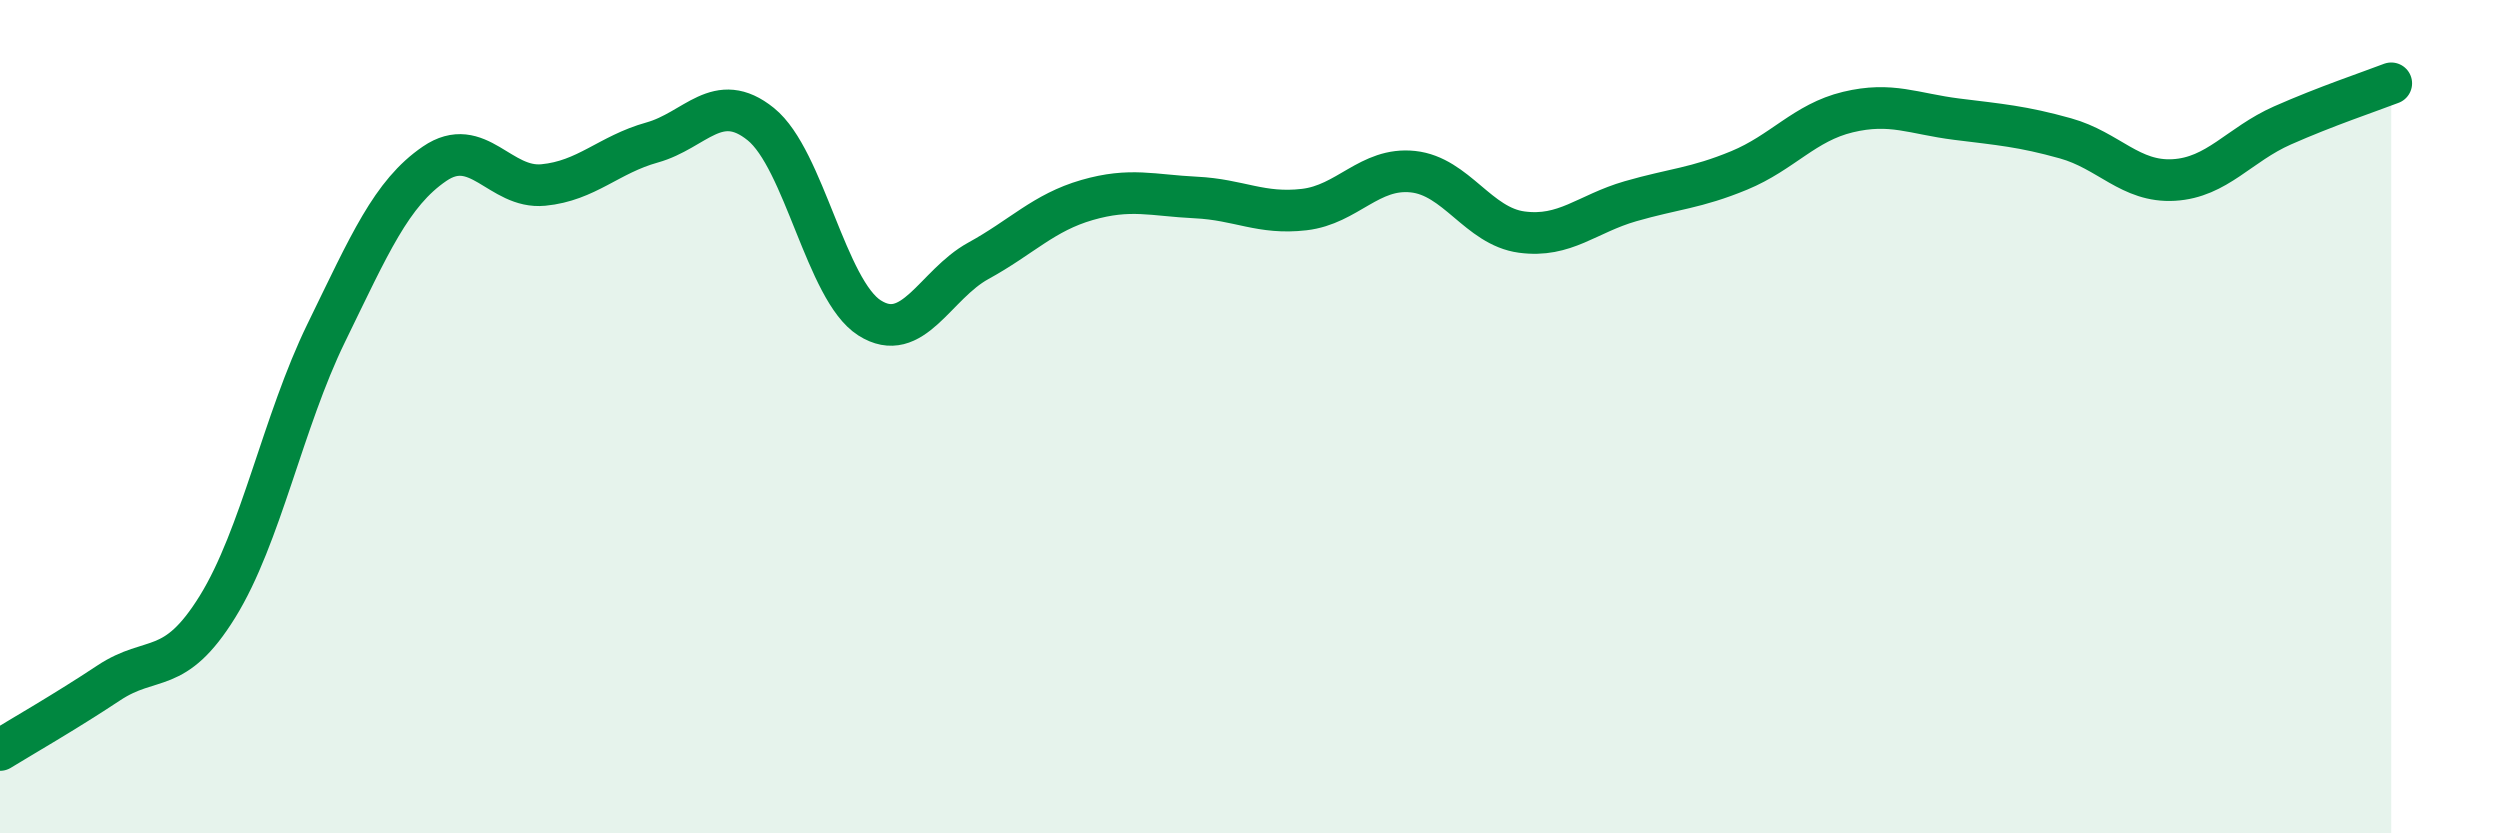
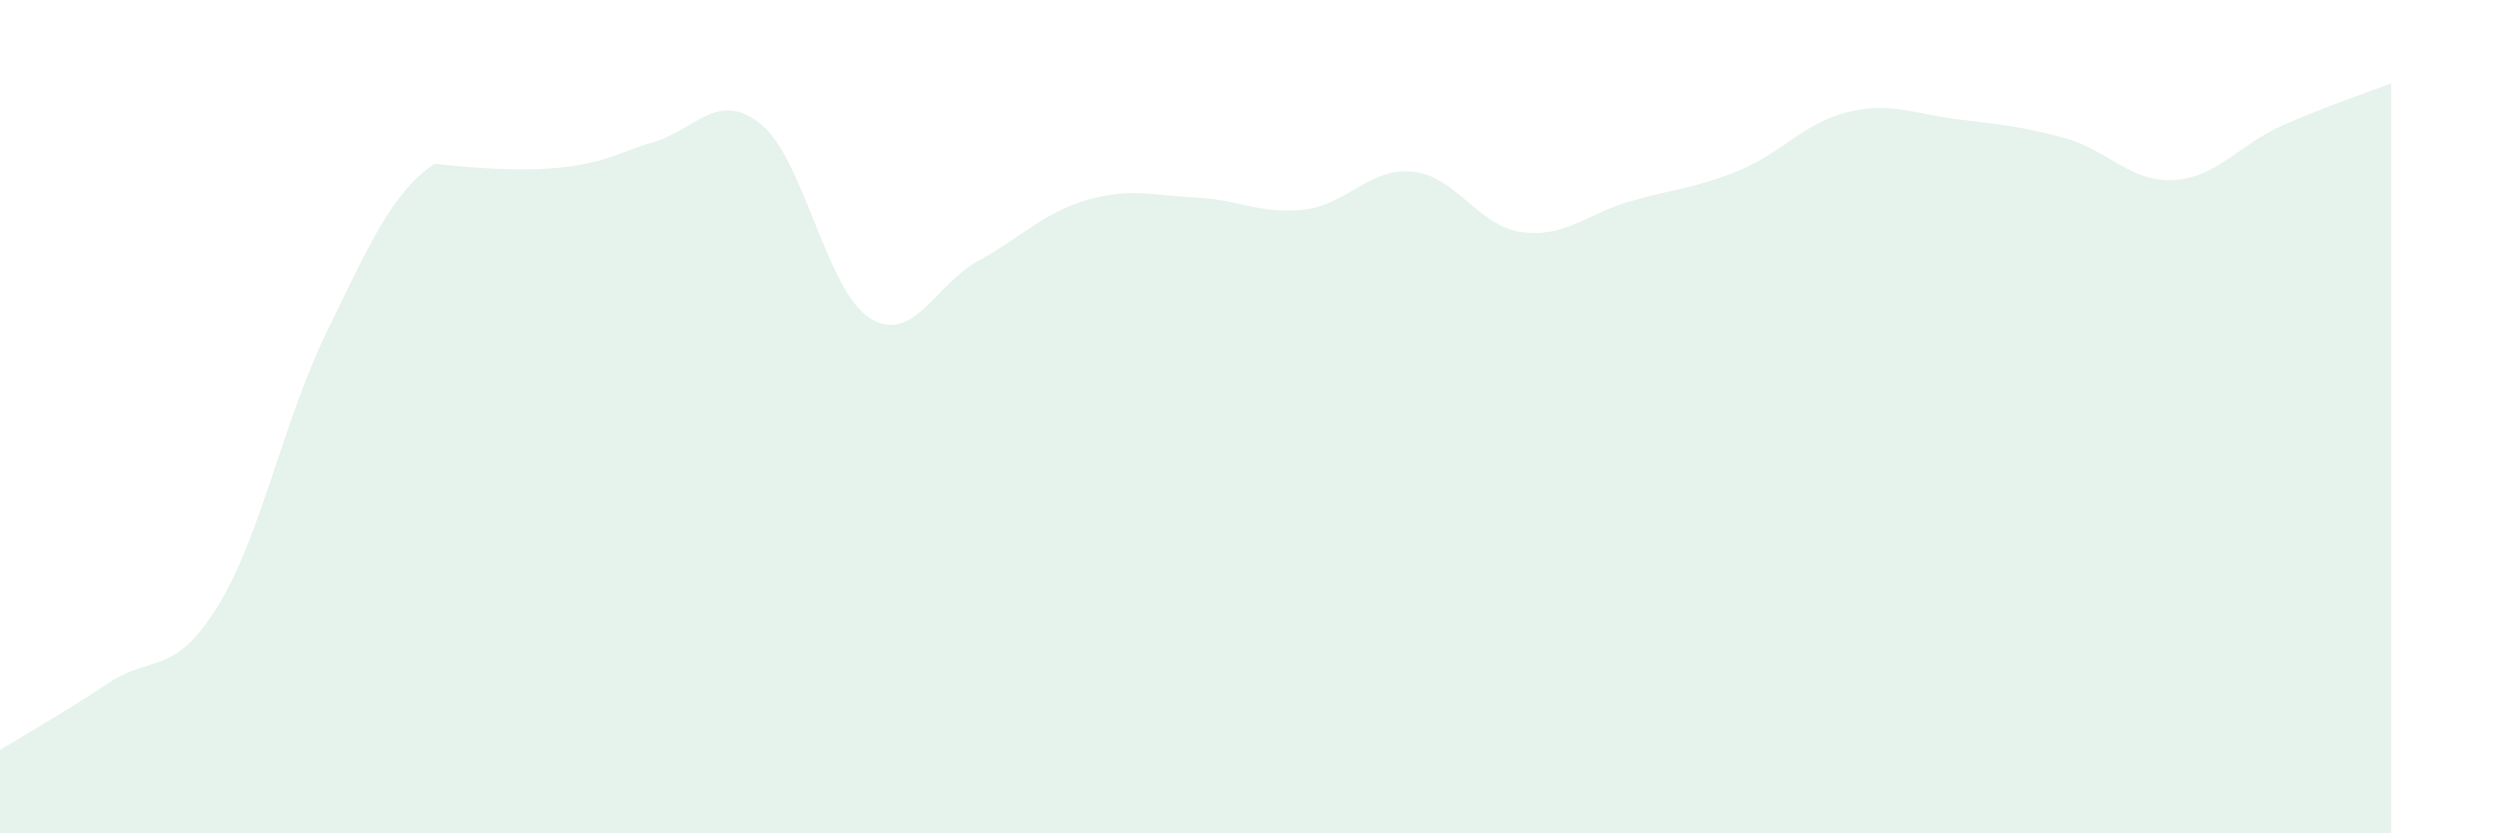
<svg xmlns="http://www.w3.org/2000/svg" width="60" height="20" viewBox="0 0 60 20">
-   <path d="M 0,18 C 0.52,17.68 1.57,17.08 2.61,16.39 C 3.65,15.7 4.18,16.24 5.22,14.56 C 6.26,12.88 6.79,10.12 7.83,7.99 C 8.87,5.86 9.39,4.64 10.43,3.93 C 11.47,3.22 12,4.54 13.04,4.44 C 14.08,4.34 14.61,3.71 15.65,3.42 C 16.69,3.13 17.22,2.14 18.26,2.98 C 19.3,3.82 19.83,6.97 20.87,7.63 C 21.91,8.29 22.44,6.83 23.48,6.26 C 24.52,5.69 25.05,5.1 26.09,4.8 C 27.13,4.5 27.66,4.69 28.7,4.74 C 29.74,4.79 30.26,5.15 31.3,5.03 C 32.34,4.91 32.87,4.01 33.91,4.12 C 34.95,4.23 35.48,5.43 36.52,5.57 C 37.56,5.71 38.09,5.13 39.13,4.83 C 40.17,4.53 40.7,4.52 41.74,4.09 C 42.78,3.66 43.31,2.94 44.35,2.69 C 45.39,2.44 45.92,2.73 46.96,2.86 C 48,2.99 48.53,3.03 49.57,3.32 C 50.61,3.61 51.13,4.38 52.17,4.32 C 53.21,4.26 53.74,3.47 54.78,3.01 C 55.82,2.55 56.87,2.2 57.39,2L57.39 20L0 20Z" fill="#008740" opacity="0.1" stroke-linecap="round" stroke-linejoin="round" />
-   <path d="M 0,18 C 0.52,17.68 1.57,17.08 2.61,16.39 C 3.65,15.7 4.18,16.24 5.22,14.56 C 6.26,12.88 6.79,10.12 7.83,7.99 C 8.87,5.86 9.39,4.64 10.43,3.93 C 11.47,3.22 12,4.54 13.04,4.44 C 14.08,4.34 14.61,3.71 15.65,3.42 C 16.69,3.13 17.22,2.14 18.26,2.98 C 19.3,3.82 19.83,6.97 20.87,7.63 C 21.91,8.29 22.44,6.83 23.48,6.26 C 24.52,5.69 25.05,5.1 26.09,4.8 C 27.13,4.5 27.66,4.69 28.7,4.74 C 29.74,4.79 30.26,5.15 31.3,5.03 C 32.34,4.91 32.87,4.01 33.91,4.12 C 34.95,4.23 35.48,5.43 36.52,5.57 C 37.56,5.71 38.09,5.13 39.13,4.83 C 40.17,4.53 40.7,4.52 41.74,4.09 C 42.78,3.66 43.31,2.94 44.35,2.69 C 45.39,2.44 45.92,2.73 46.96,2.86 C 48,2.99 48.53,3.03 49.57,3.32 C 50.61,3.61 51.13,4.38 52.17,4.32 C 53.21,4.26 53.74,3.47 54.78,3.01 C 55.82,2.55 56.87,2.2 57.39,2" stroke="#008740" stroke-width="1" fill="none" stroke-linecap="round" stroke-linejoin="round" />
+   <path d="M 0,18 C 0.52,17.68 1.57,17.08 2.61,16.39 C 3.65,15.7 4.18,16.24 5.22,14.56 C 6.26,12.88 6.79,10.12 7.83,7.99 C 8.87,5.86 9.39,4.64 10.43,3.93 C 14.08,4.34 14.61,3.71 15.65,3.42 C 16.69,3.13 17.22,2.14 18.26,2.98 C 19.3,3.82 19.83,6.97 20.87,7.63 C 21.91,8.29 22.44,6.83 23.48,6.26 C 24.52,5.69 25.05,5.1 26.09,4.8 C 27.13,4.5 27.66,4.69 28.7,4.74 C 29.74,4.79 30.26,5.15 31.3,5.03 C 32.34,4.91 32.87,4.01 33.91,4.12 C 34.95,4.23 35.48,5.43 36.52,5.57 C 37.56,5.71 38.09,5.13 39.13,4.83 C 40.17,4.53 40.7,4.52 41.74,4.09 C 42.78,3.66 43.31,2.94 44.35,2.69 C 45.39,2.44 45.92,2.73 46.96,2.86 C 48,2.99 48.53,3.03 49.57,3.32 C 50.61,3.61 51.13,4.38 52.17,4.32 C 53.21,4.26 53.74,3.47 54.78,3.01 C 55.82,2.55 56.87,2.2 57.39,2L57.39 20L0 20Z" fill="#008740" opacity="0.1" stroke-linecap="round" stroke-linejoin="round" />
</svg>